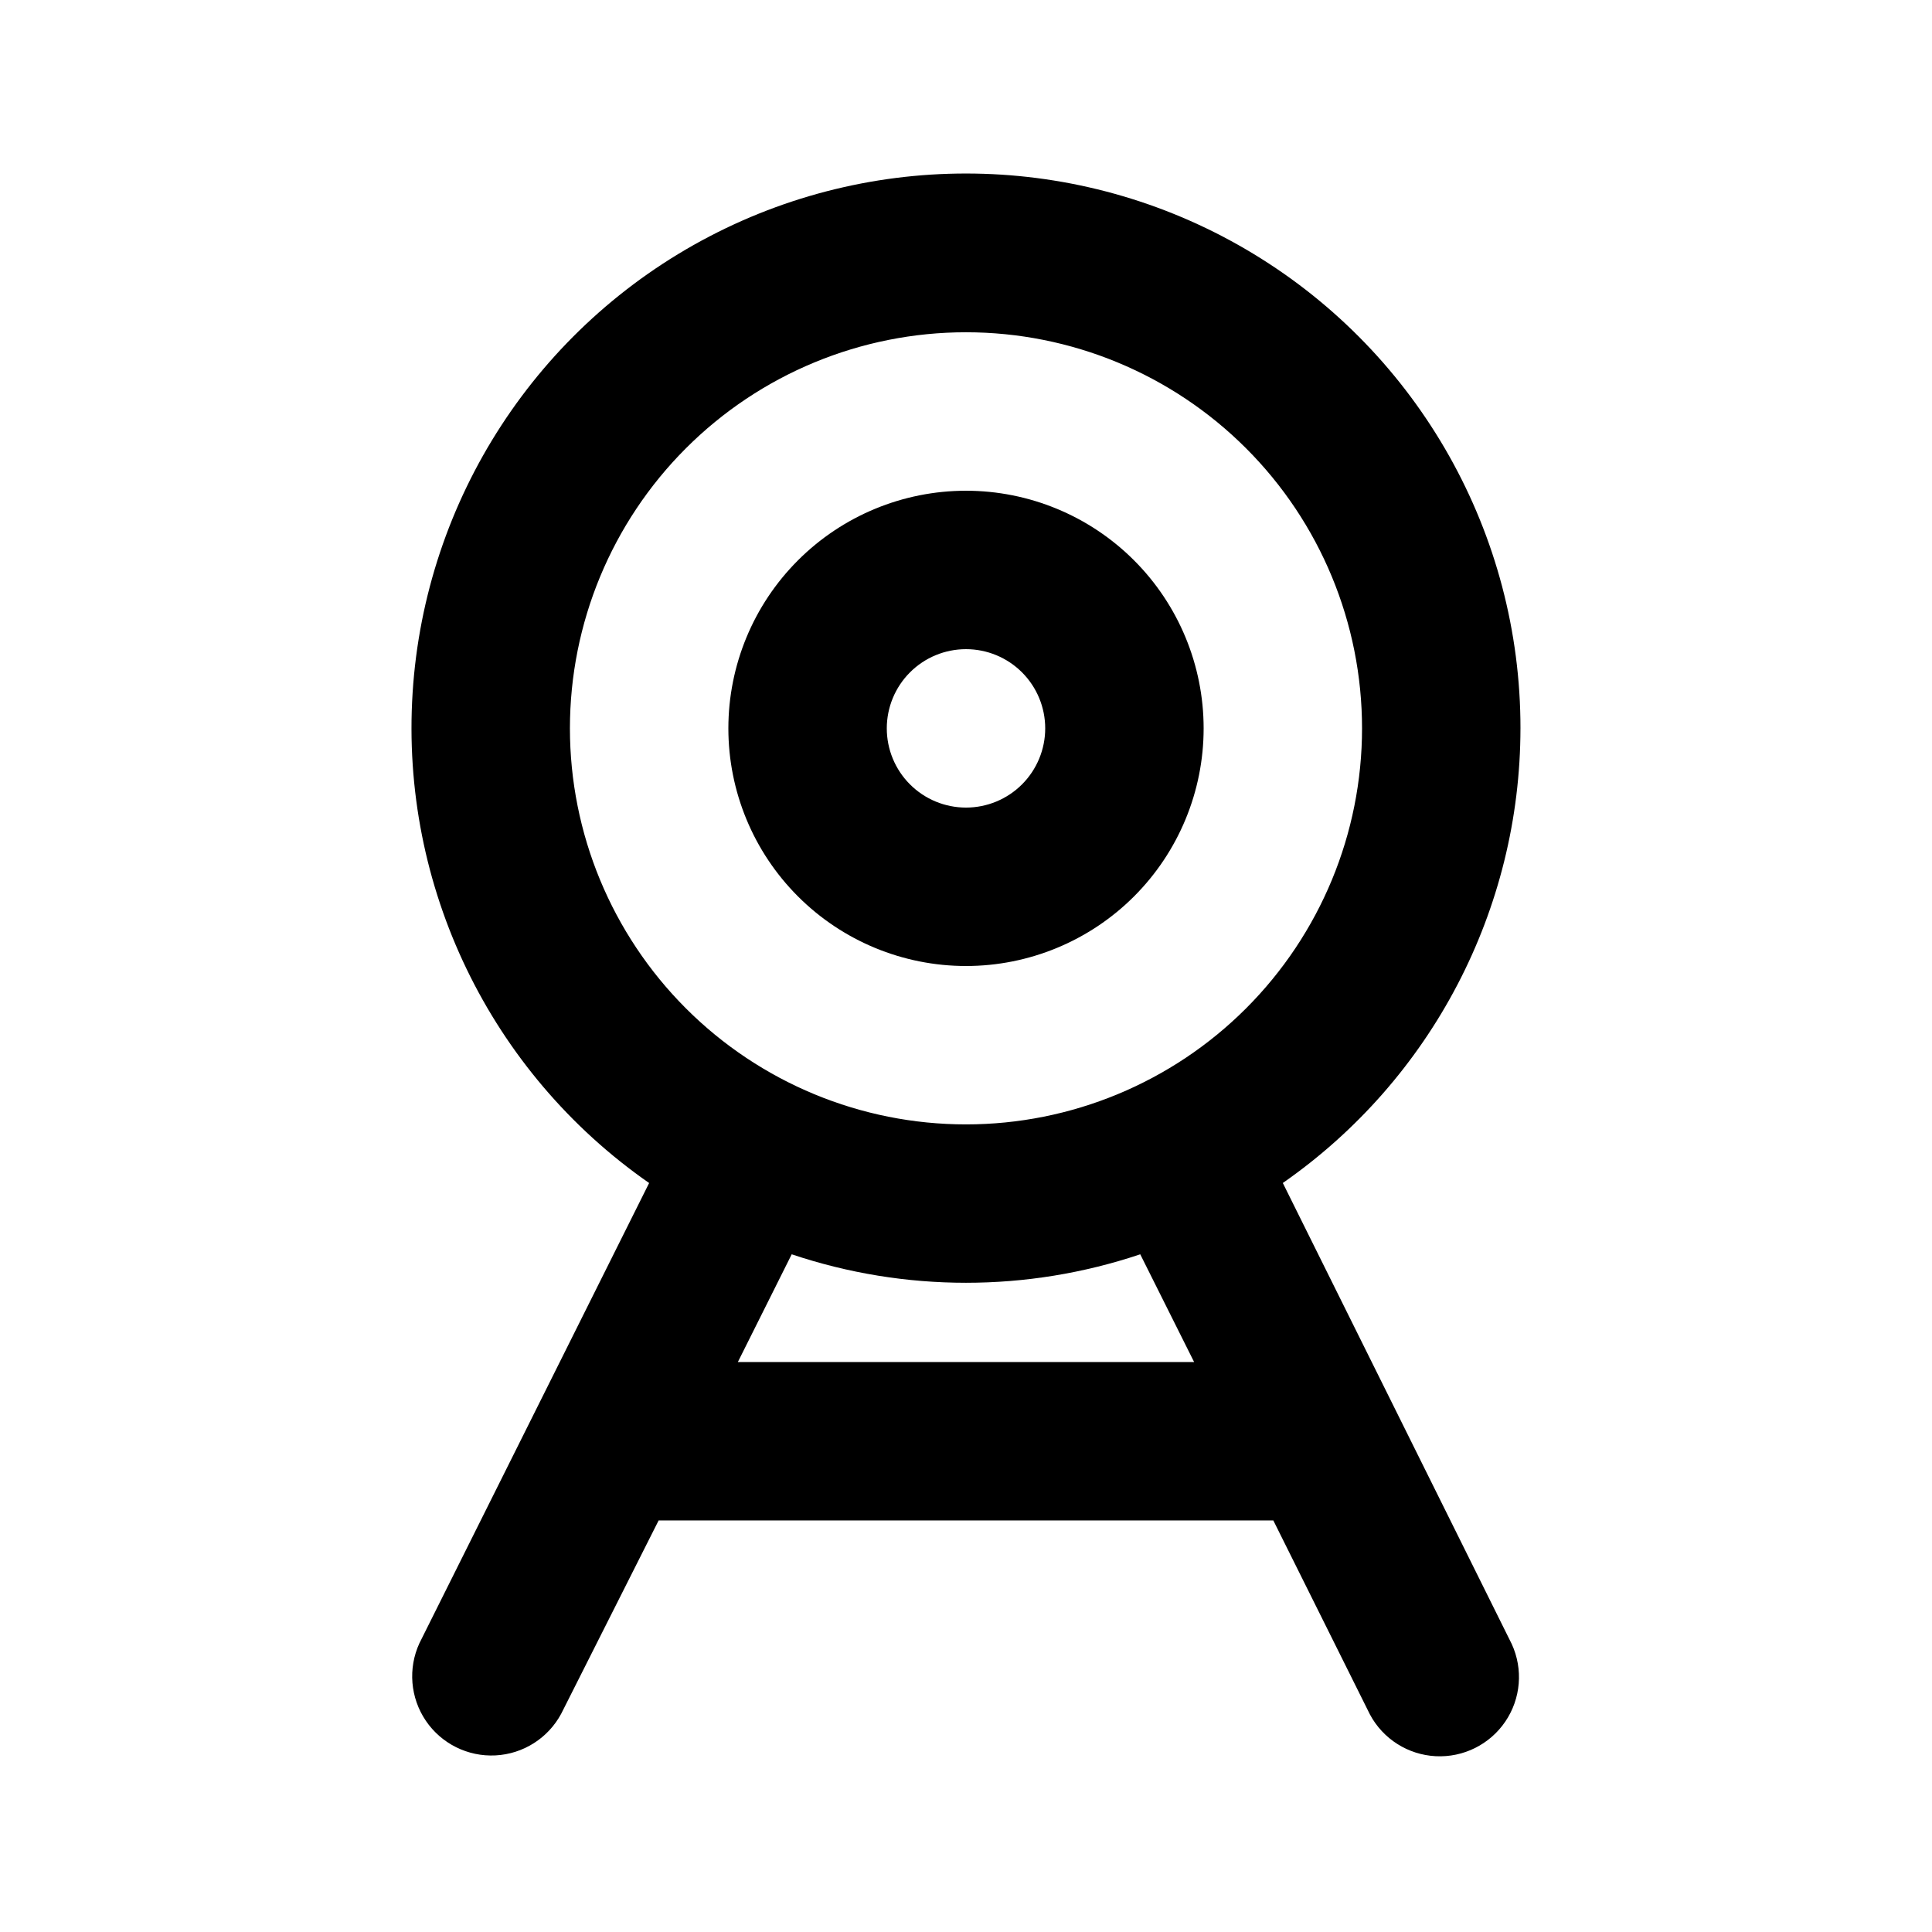
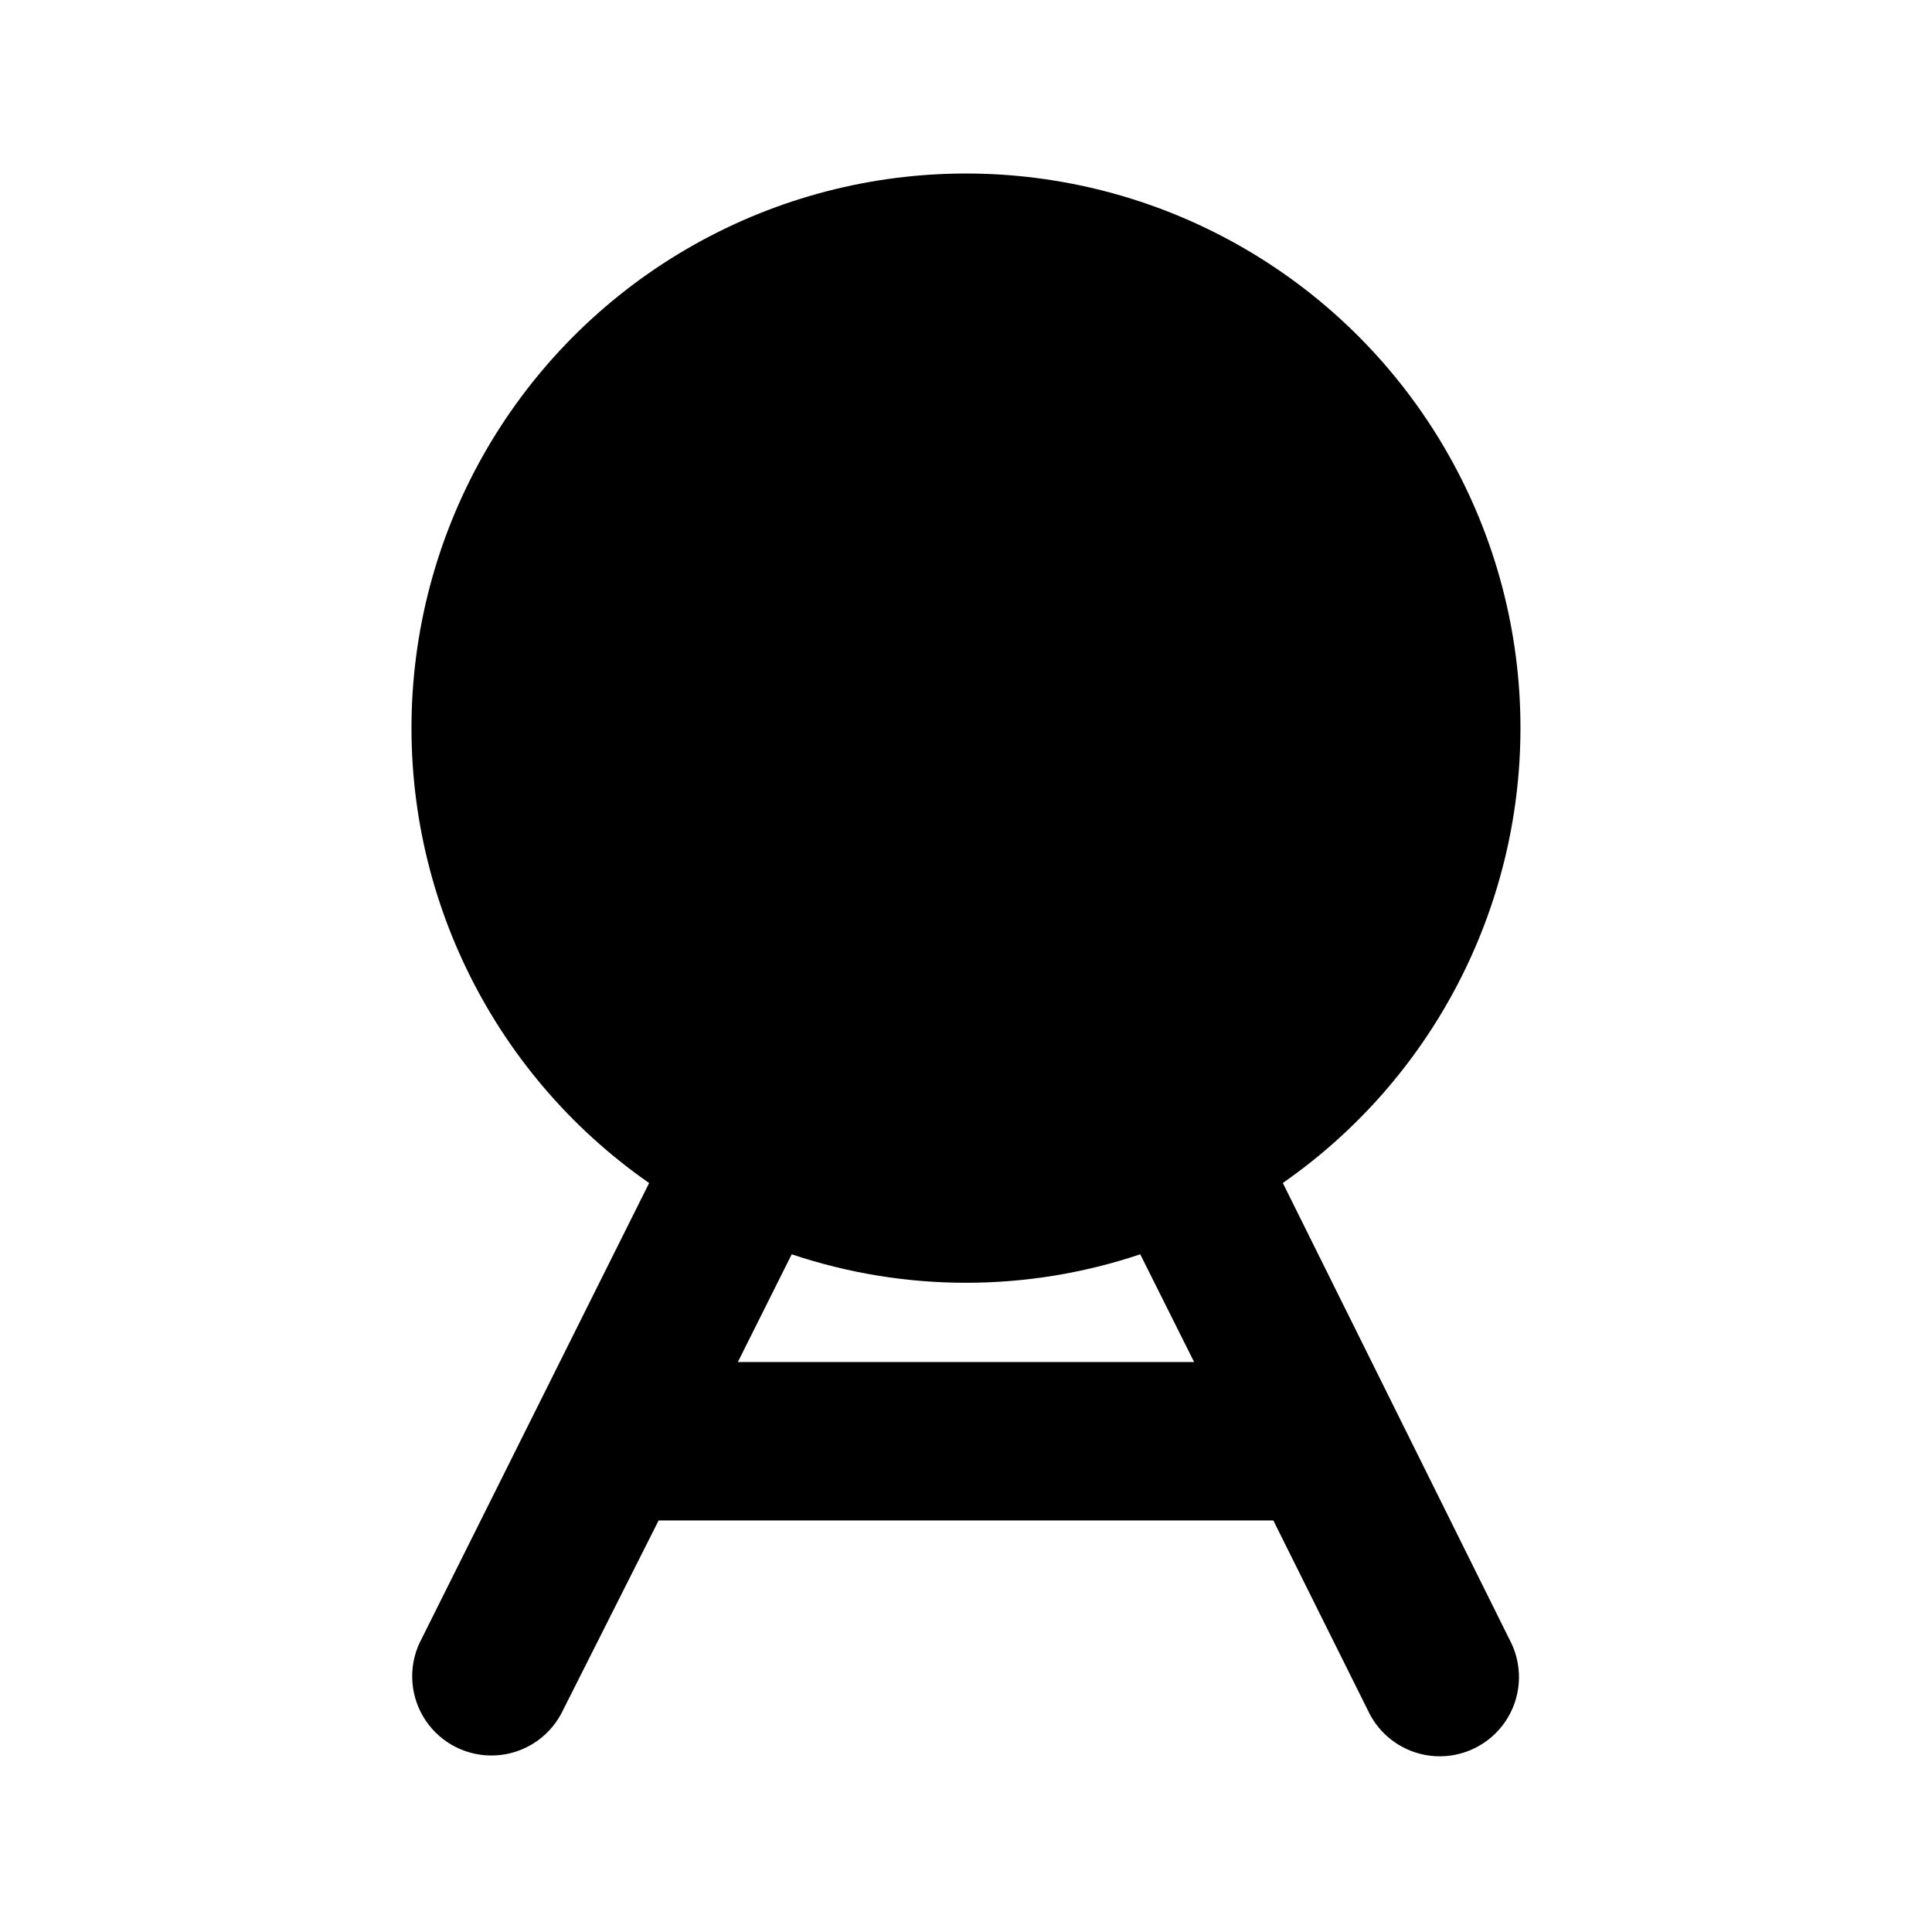
<svg xmlns="http://www.w3.org/2000/svg" fill="#000000" width="800px" height="800px" version="1.1" viewBox="144 144 512 512">
  <g>
-     <path d="m546.94 337.02c0.035-51.398-26.789-99.078-70.734-125.73-43.941-26.656-98.621-28.414-144.19-4.637-45.566 23.777-75.398 69.633-78.668 120.93-3.269 51.293 20.5 100.57 62.68 129.93l-60.879 121.96c-3.066 6.676-2.418 14.469 1.703 20.547 4.125 6.078 11.129 9.559 18.465 9.18 7.336-0.383 13.938-4.57 17.41-11.043l25.82-51.223h162.9l25.609 51.43v0.004c3.473 6.473 10.074 10.66 17.41 11.043 7.336 0.379 14.336-3.102 18.461-9.18s4.769-13.871 1.703-20.547l-60.668-122.18c39.43-27.453 62.945-72.449 62.977-120.49zm-207.4 167.93 14.273-28.551v0.004c29.965 10.062 62.398 10.062 92.363 0l14.277 28.547zm60.457-62.973c-27.84 0-54.535-11.059-74.219-30.742-19.684-19.688-30.742-46.383-30.742-74.219 0-27.84 11.059-54.535 30.742-74.219 19.684-19.684 46.379-30.742 74.219-30.742 27.836 0 54.531 11.059 74.215 30.742 19.688 19.684 30.742 46.379 30.742 74.219 0 27.836-11.055 54.531-30.742 74.219-19.684 19.684-46.379 30.742-74.215 30.742z" />
-     <path d="m400 274.05c-16.703 0-32.723 6.633-44.531 18.445-11.812 11.809-18.445 27.828-18.445 44.531 0 16.703 6.633 32.719 18.445 44.531 11.809 11.809 27.828 18.445 44.531 18.445 16.699 0 32.719-6.637 44.531-18.445 11.809-11.812 18.445-27.828 18.445-44.531 0-16.703-6.637-32.723-18.445-44.531-11.812-11.812-27.832-18.445-44.531-18.445zm0 83.969c-5.57 0-10.91-2.215-14.844-6.148-3.938-3.938-6.148-9.277-6.148-14.844 0-5.57 2.211-10.906 6.148-14.844 3.934-3.938 9.273-6.148 14.844-6.148 5.566 0 10.906 2.211 14.844 6.148 3.934 3.938 6.148 9.273 6.148 14.844 0 5.566-2.215 10.906-6.148 14.844-3.938 3.934-9.277 6.148-14.844 6.148z" />
+     <path d="m546.94 337.02c0.035-51.398-26.789-99.078-70.734-125.73-43.941-26.656-98.621-28.414-144.19-4.637-45.566 23.777-75.398 69.633-78.668 120.93-3.269 51.293 20.5 100.57 62.68 129.93l-60.879 121.96c-3.066 6.676-2.418 14.469 1.703 20.547 4.125 6.078 11.129 9.559 18.465 9.18 7.336-0.383 13.938-4.57 17.41-11.043l25.82-51.223h162.9l25.609 51.43v0.004c3.473 6.473 10.074 10.66 17.41 11.043 7.336 0.379 14.336-3.102 18.461-9.18s4.769-13.871 1.703-20.547l-60.668-122.18c39.43-27.453 62.945-72.449 62.977-120.49zm-207.4 167.93 14.273-28.551v0.004c29.965 10.062 62.398 10.062 92.363 0l14.277 28.547zm60.457-62.973z" />
  </g>
</svg>